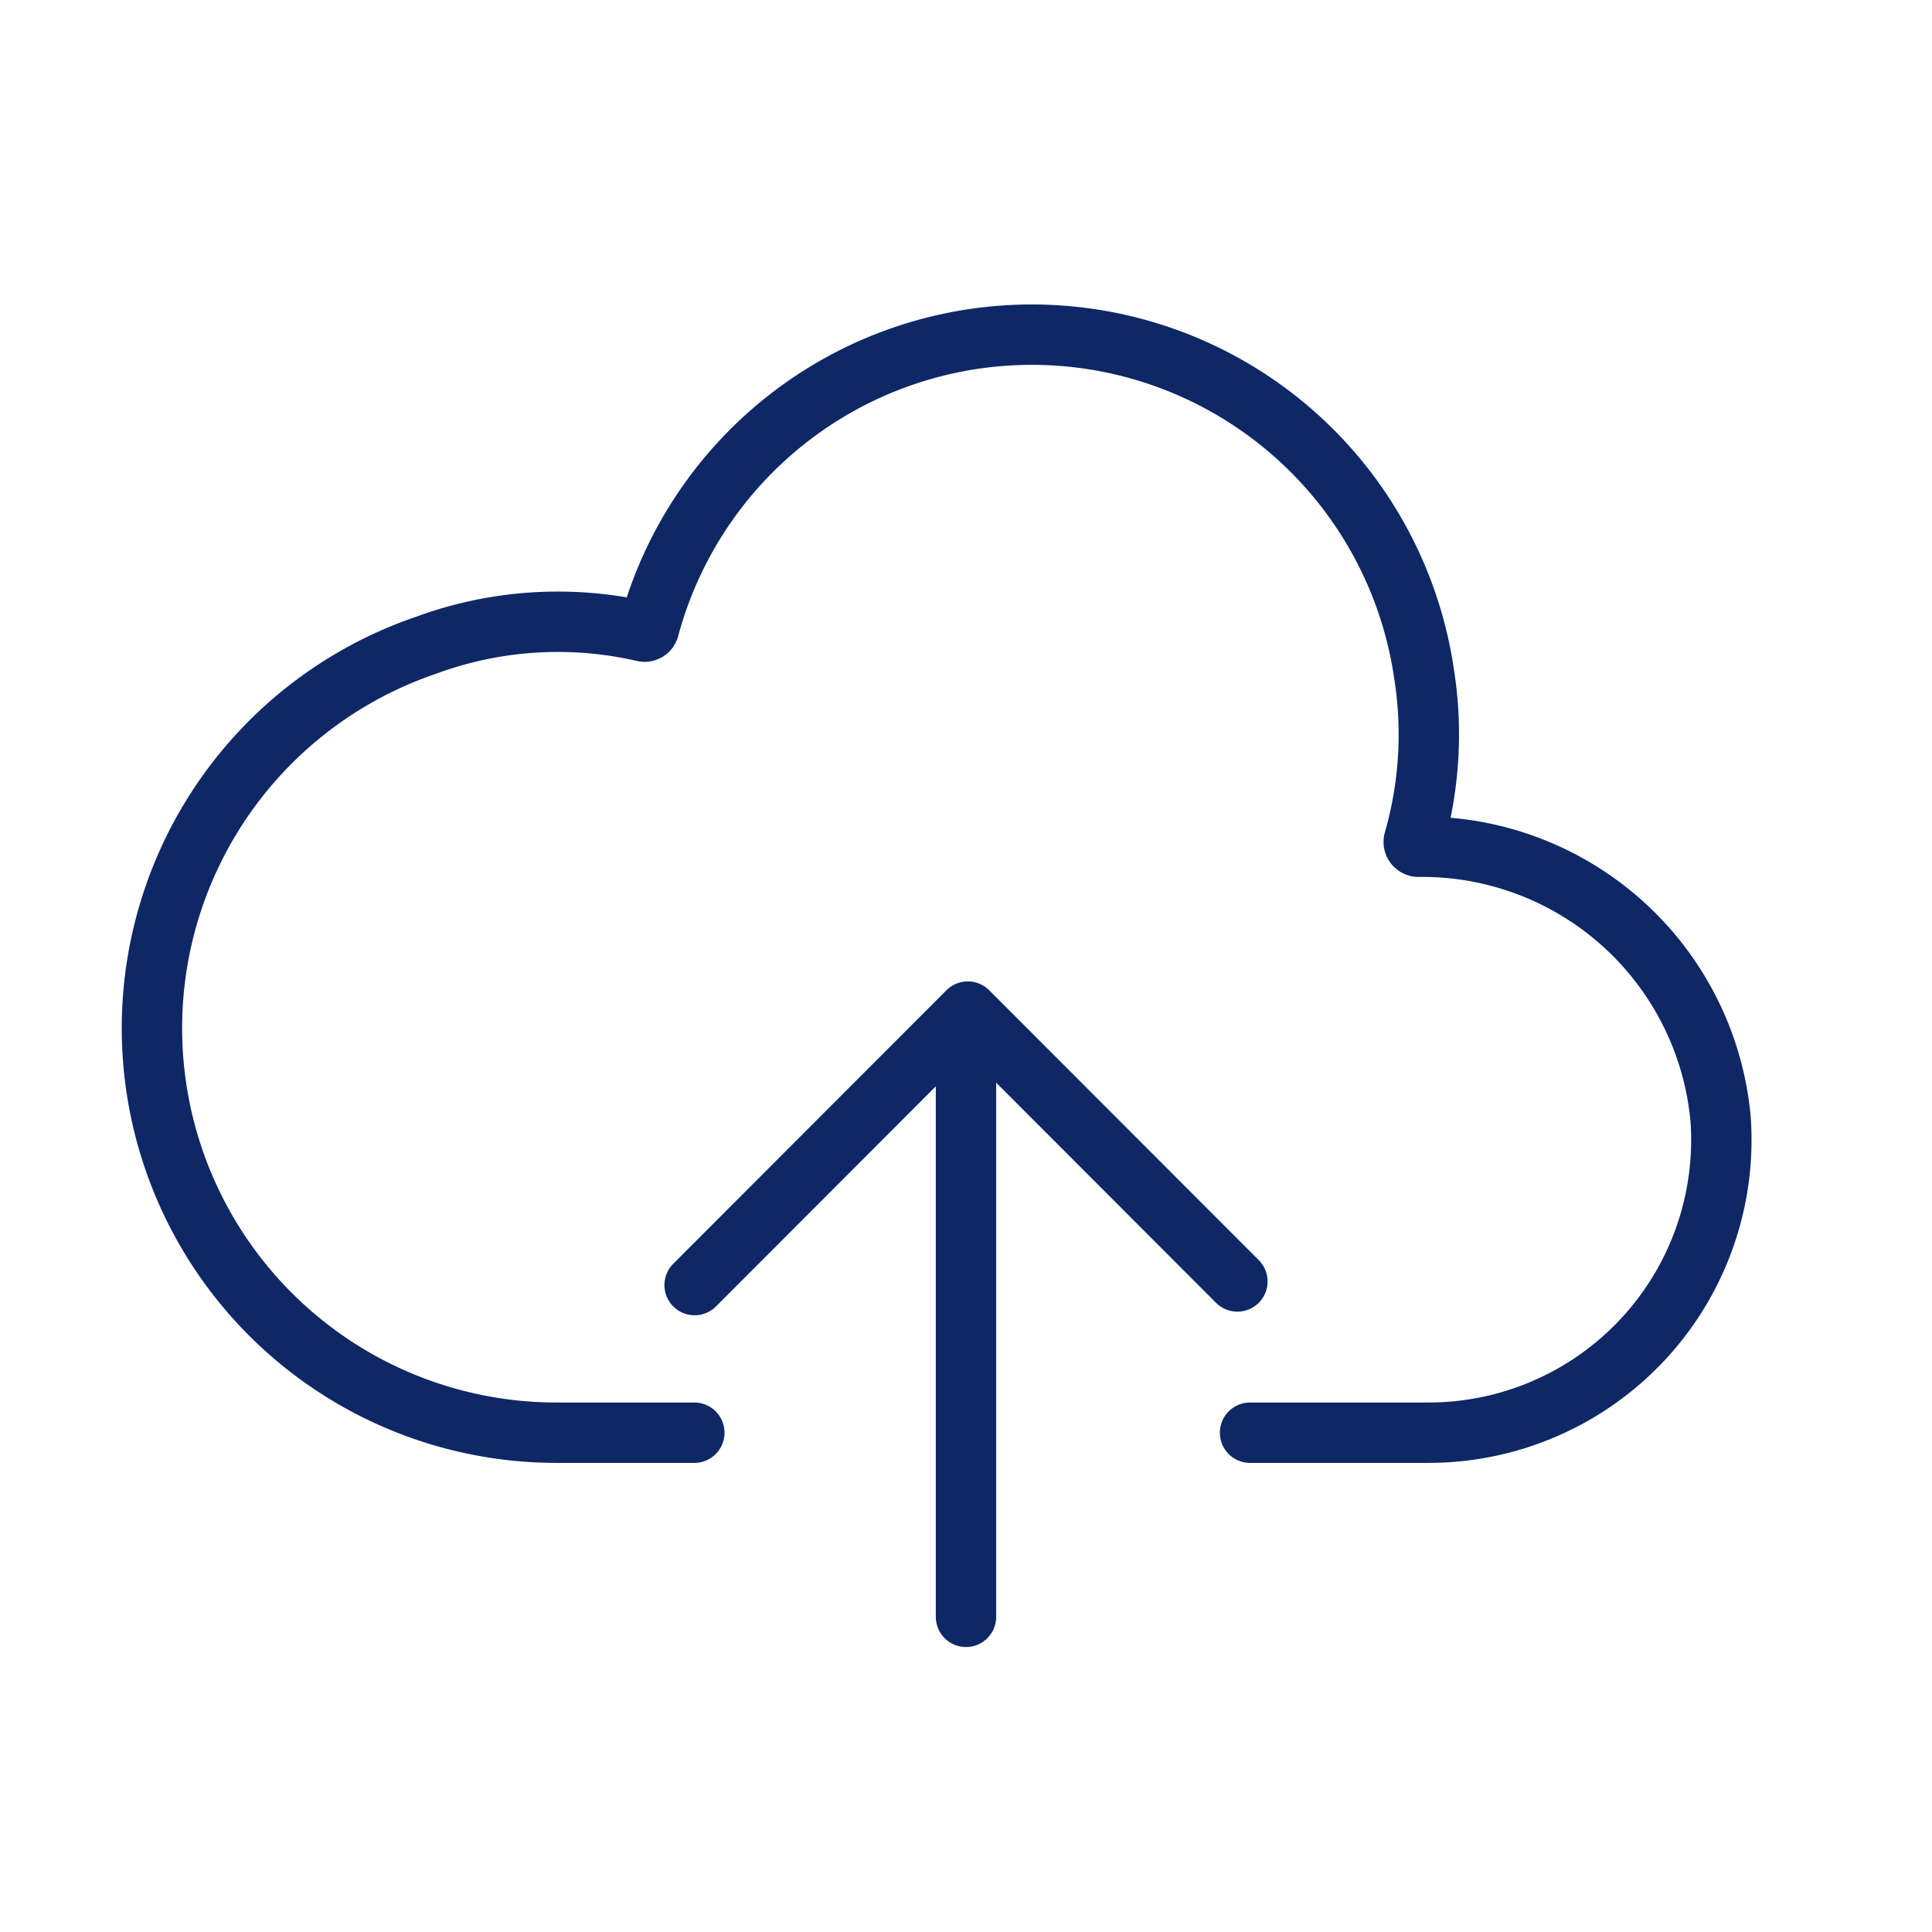
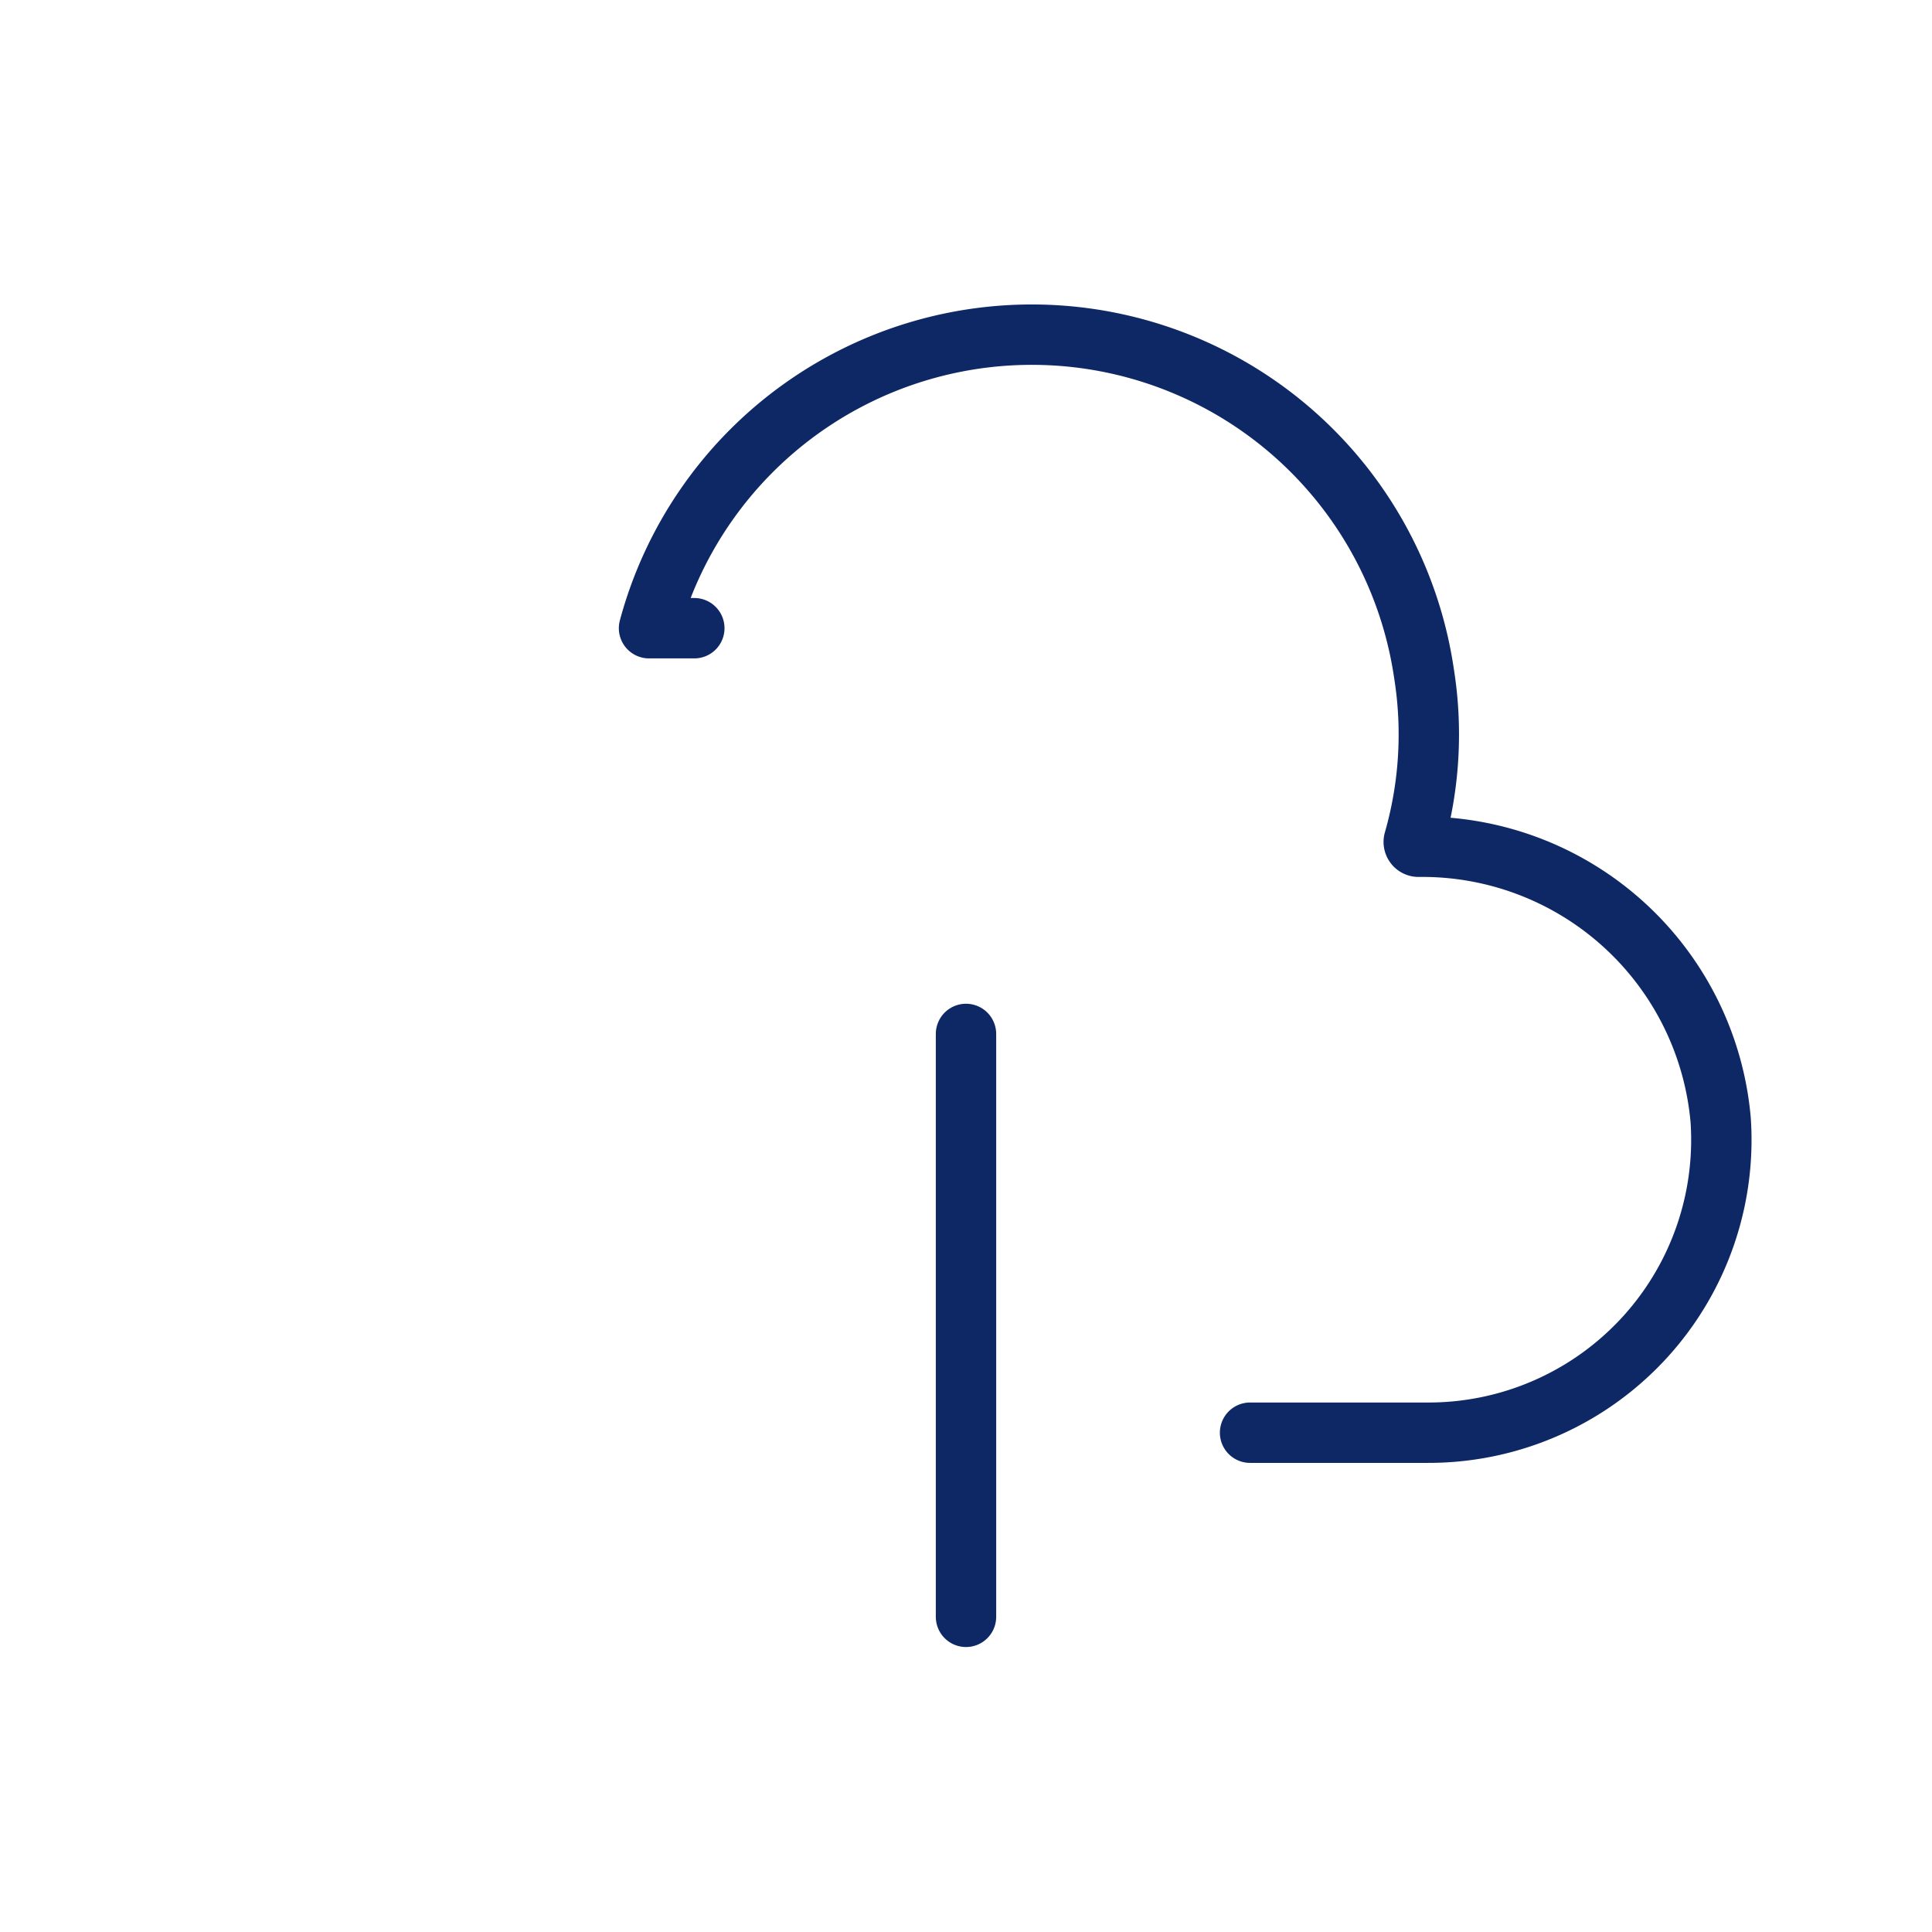
<svg xmlns="http://www.w3.org/2000/svg" id="Layer_1" data-name="Layer 1" viewBox="0 0 64 64">
  <defs>
    <style>.cls-1{fill:none;stroke:#0e2765;stroke-linecap:round;stroke-linejoin:round;stroke-width:2px;}</style>
  </defs>
-   <path class="cls-1" d="M41.41,47.46H47.3A9.7,9.7,0,0,0,57,37.11a9.92,9.92,0,0,0-10-9.06h0a.16.16,0,0,1-.16-.21,12.79,12.79,0,0,0,.33-5.54A13.13,13.13,0,0,0,21.5,20.81a.15.15,0,0,1-.18.11,12.64,12.64,0,0,0-7.22.46,13.4,13.4,0,0,0,4.34,26.08H23" />
+   <path class="cls-1" d="M41.41,47.46H47.3A9.7,9.7,0,0,0,57,37.11a9.92,9.92,0,0,0-10-9.06h0a.16.16,0,0,1-.16-.21,12.79,12.79,0,0,0,.33-5.54A13.13,13.13,0,0,0,21.5,20.81H23" />
  <line class="cls-1" x1="32" y1="34.25" x2="32" y2="53.56" />
-   <polyline class="cls-1" points="23.01 42.57 32.06 33.51 40.99 42.45" />
</svg>